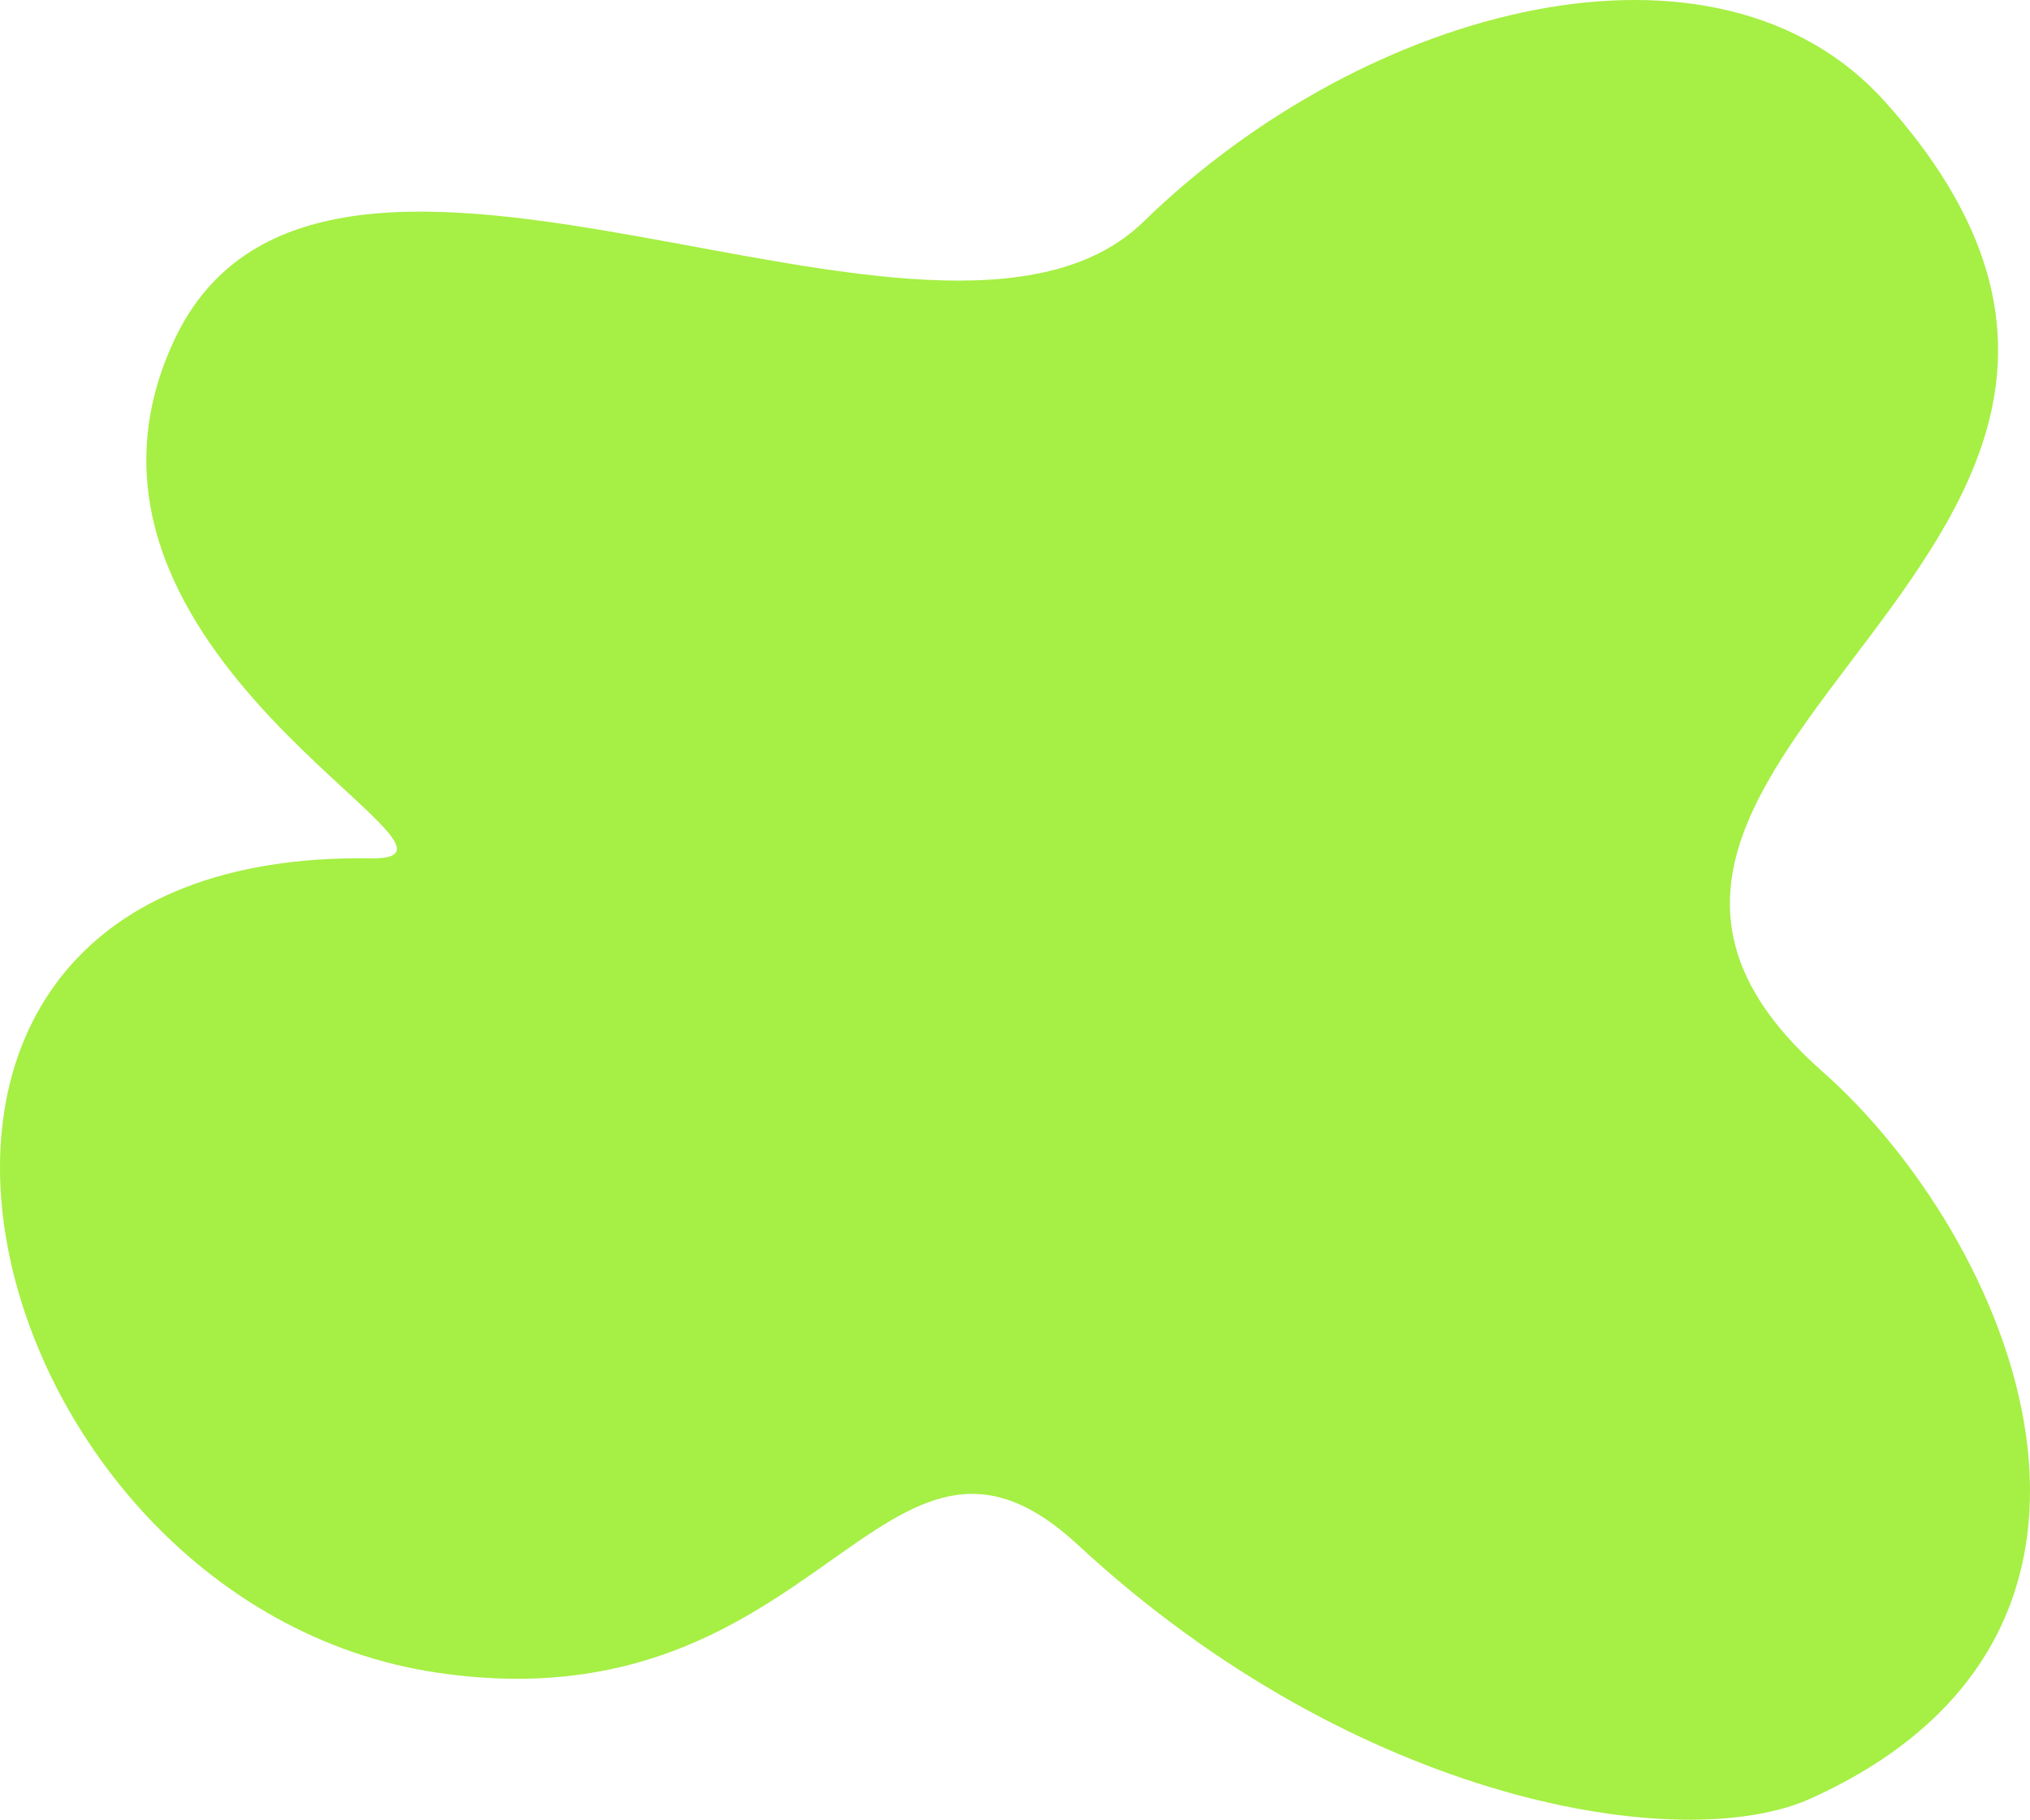
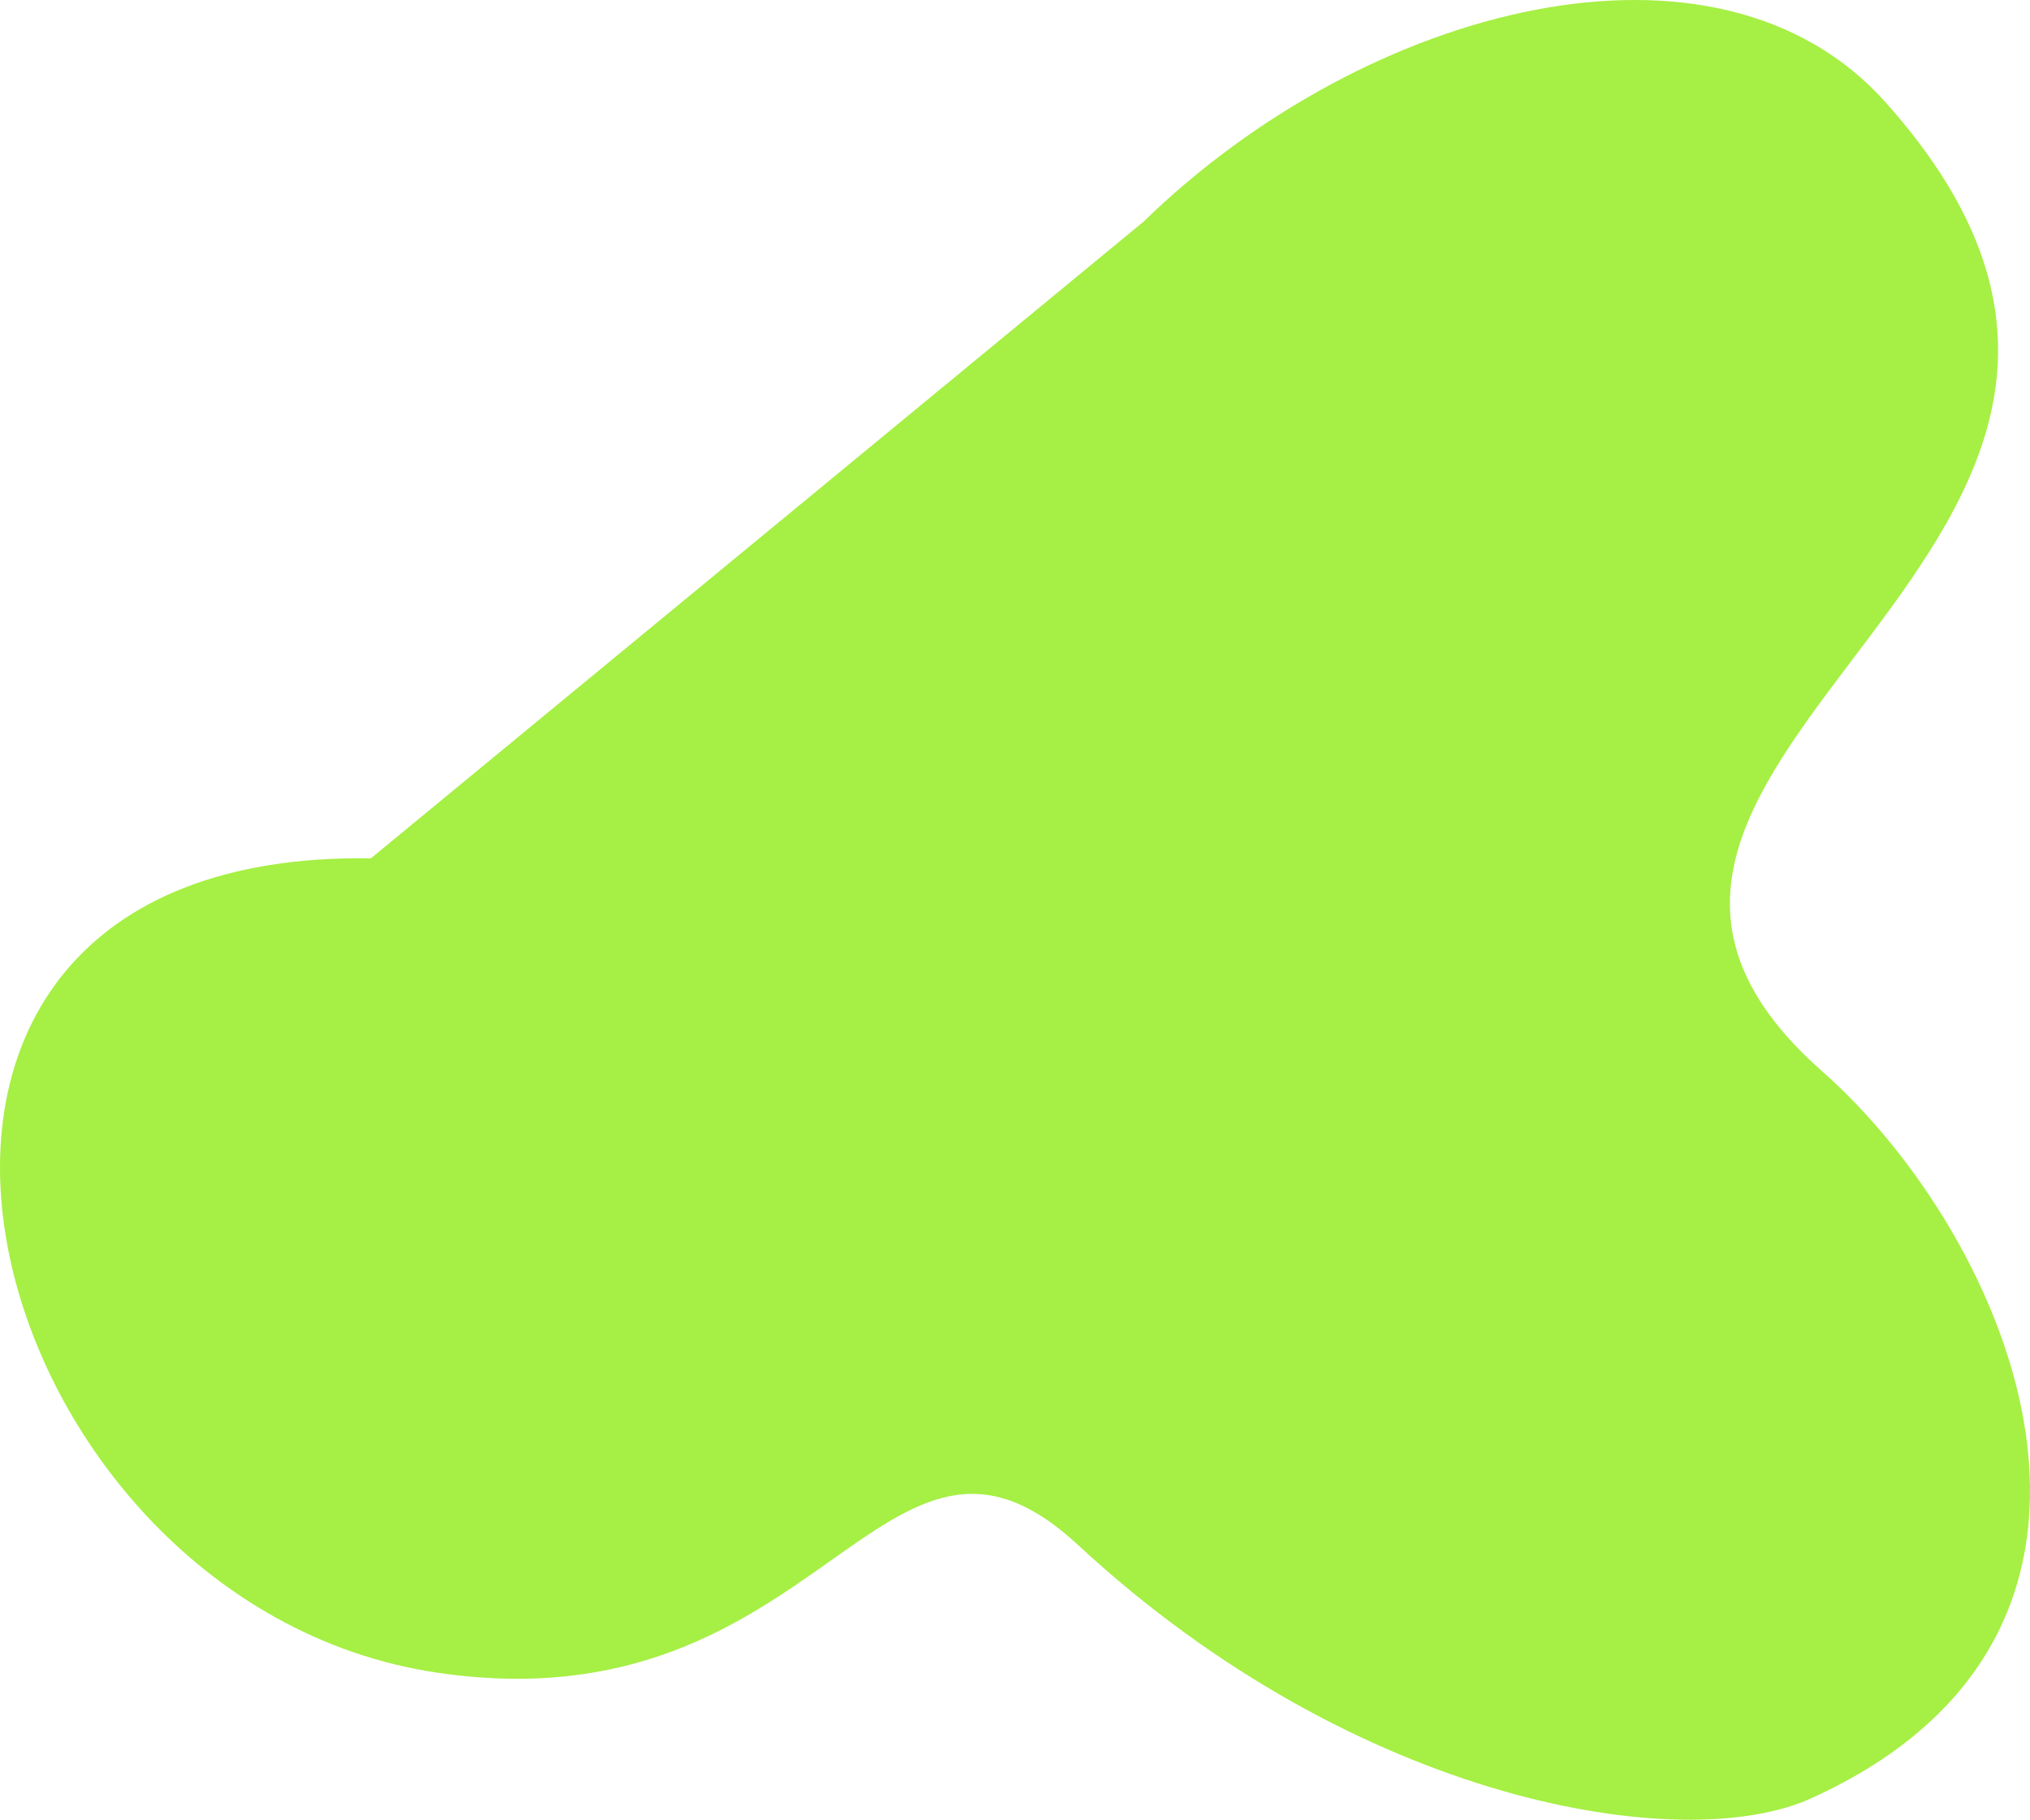
<svg xmlns="http://www.w3.org/2000/svg" width="2161.101" height="1936.92" fill-rule="evenodd" stroke-linecap="round" stroke-linejoin="round" stroke-miterlimit="1.5">
-   <path d="M394.832 913.615c-631.802-9.689-428.289 792.897 70.525 866.768 410.807 60.838 473.458-329.468 682.233-135.968 297.103 275.365 643.912 331.412 779.93 269.976 395.59-178.648 211.224-598.742 12.498-773.93-379.807-334.855 492.315-556.042 67.246-1031.651-179.125-200.411-552.4-104.073-789.87 127.13C998.249 449.324 343.208 21.547 184.977 363.148 30.82 695.944 544.566 915.91 394.832 913.615z" fill="#a6ef44" />
+   <path d="M394.832 913.615c-631.802-9.689-428.289 792.897 70.525 866.768 410.807 60.838 473.458-329.468 682.233-135.968 297.103 275.365 643.912 331.412 779.93 269.976 395.59-178.648 211.224-598.742 12.498-773.93-379.807-334.855 492.315-556.042 67.246-1031.651-179.125-200.411-552.4-104.073-789.87 127.13z" fill="#a6ef44" />
</svg>